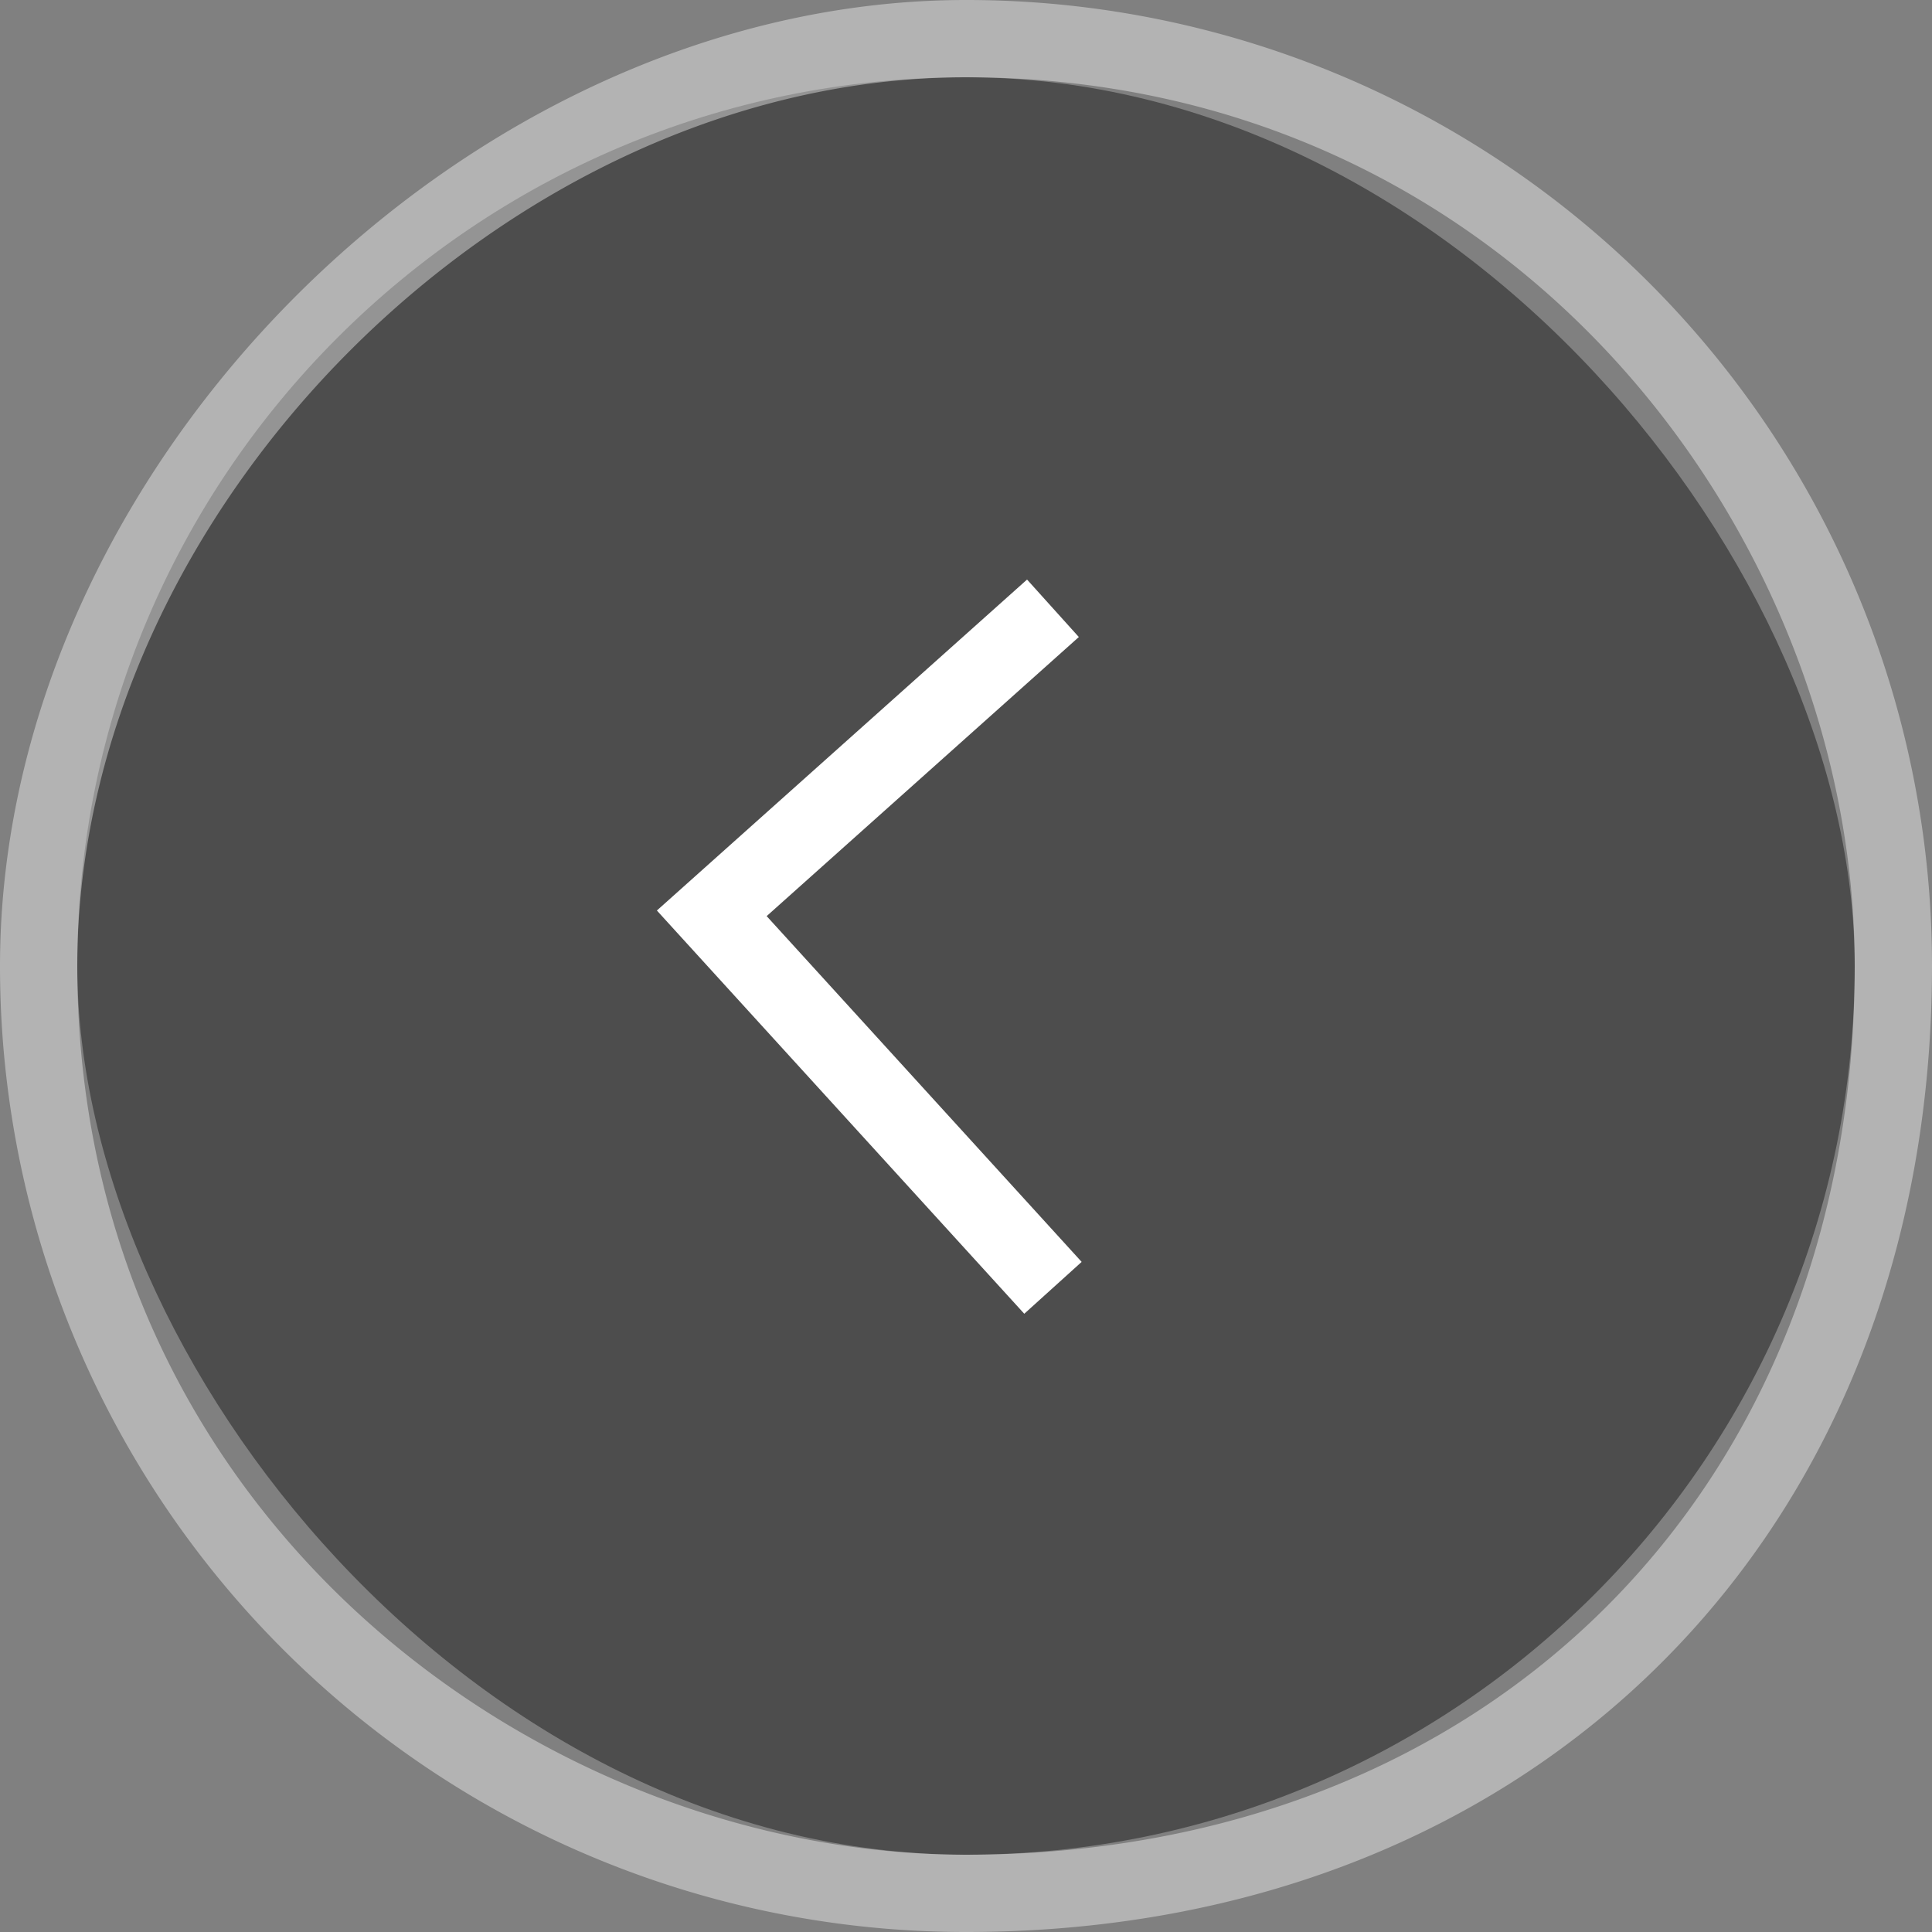
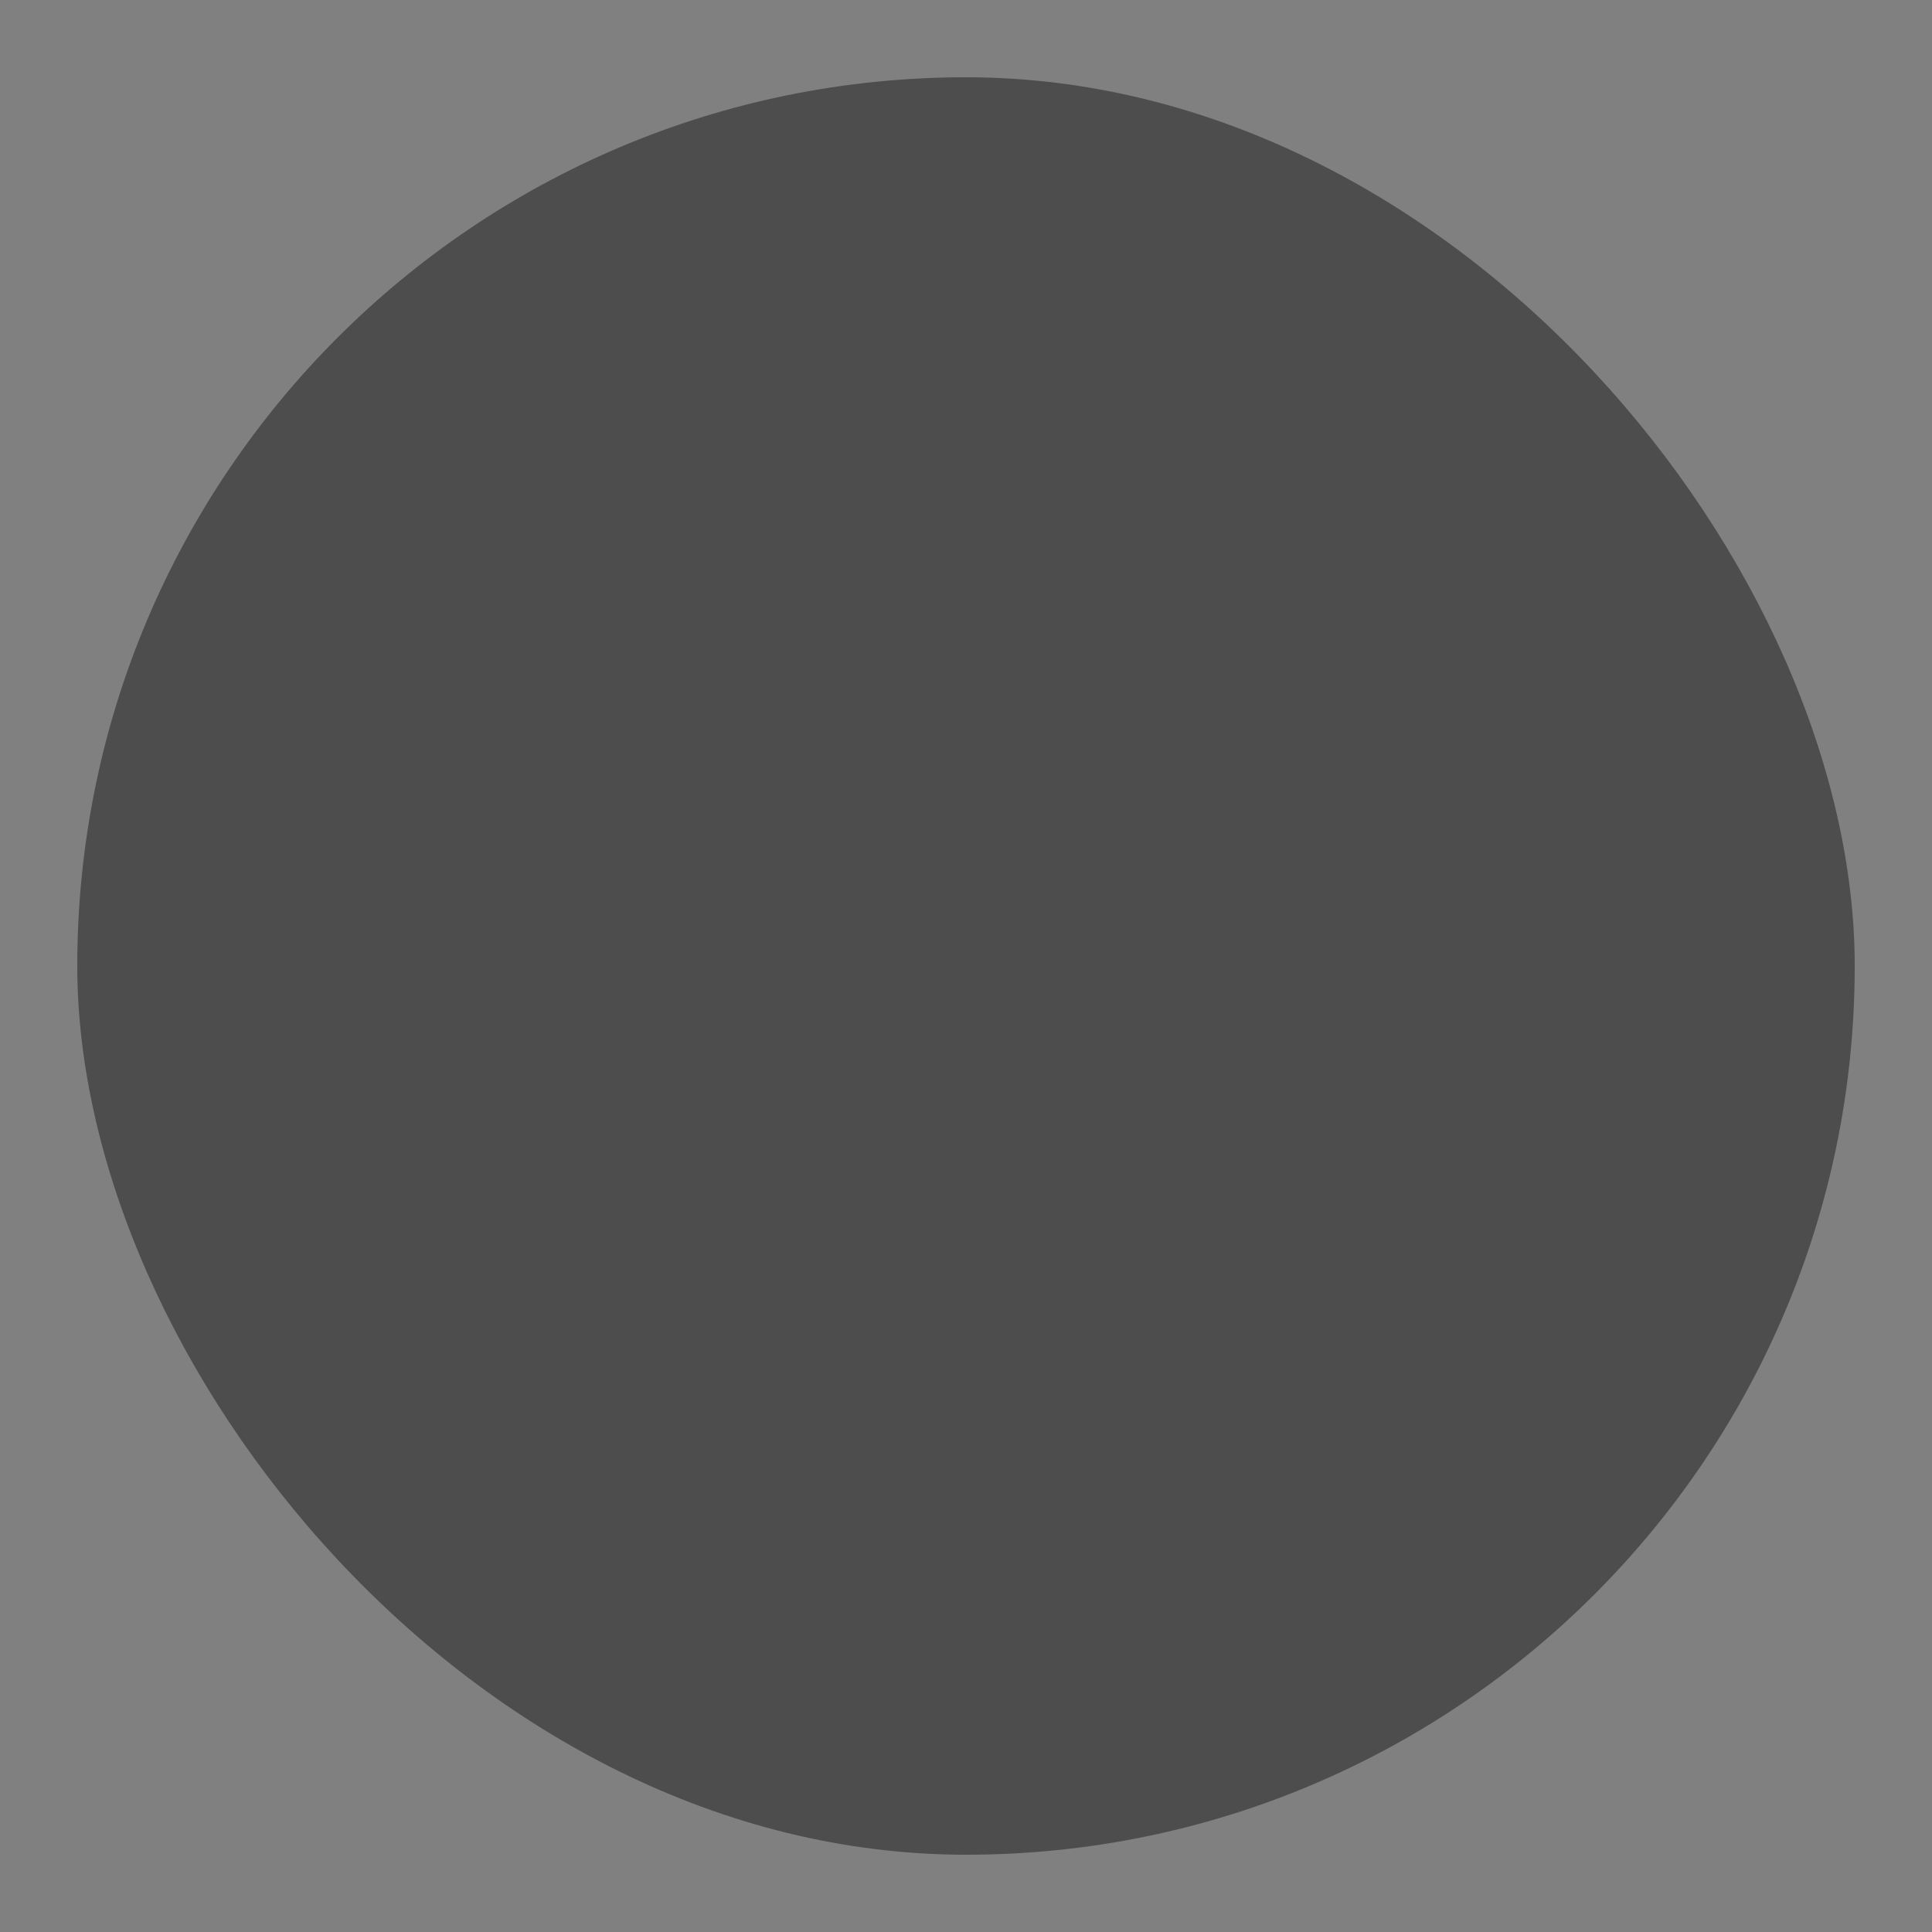
<svg xmlns="http://www.w3.org/2000/svg" id="arrow_prev.svg" width="50" height="50" viewBox="0 0 50 50">
  <rect x="0" y="0" width="50" height="50" fill="#808080" stroke="none" />
  <defs>
    <style>
      .cls-1, .cls-2 {
        opacity: 0.4;
      }

      .cls-2, .cls-3 {
        fill: #fff;
        fill-rule: evenodd;
      }
    </style>
  </defs>
  <rect id="長方形_19" data-name="長方形 19" class="cls-1" x="2" y="2" width="46" height="46" rx="23" ry="23" />
-   <path id="シェイプ_3" data-name="シェイプ 3" class="cls-2" d="M245,935c-11.061,0-23-8.794-23-23,0-11.823,11.177-23,23-23,14.206,0,23,11.939,23,23,0,13.542-9.458,23-23,23m0-48c-12.907,0-25,12.093-25,25a24.989,24.989,0,0,0,25,25c14.707,0,25-10.293,25-25a24.989,24.989,0,0,0-25-25" transform="translate(-220 -887)" />
-   <path id="シェイプ_4" data-name="シェイプ 4" class="cls-3" d="M246.508,921L237,910.564l9.58-8.565,1.34,1.487-8.079,7.223,8.152,8.949Z" transform="translate(-220 -887)" />
</svg>